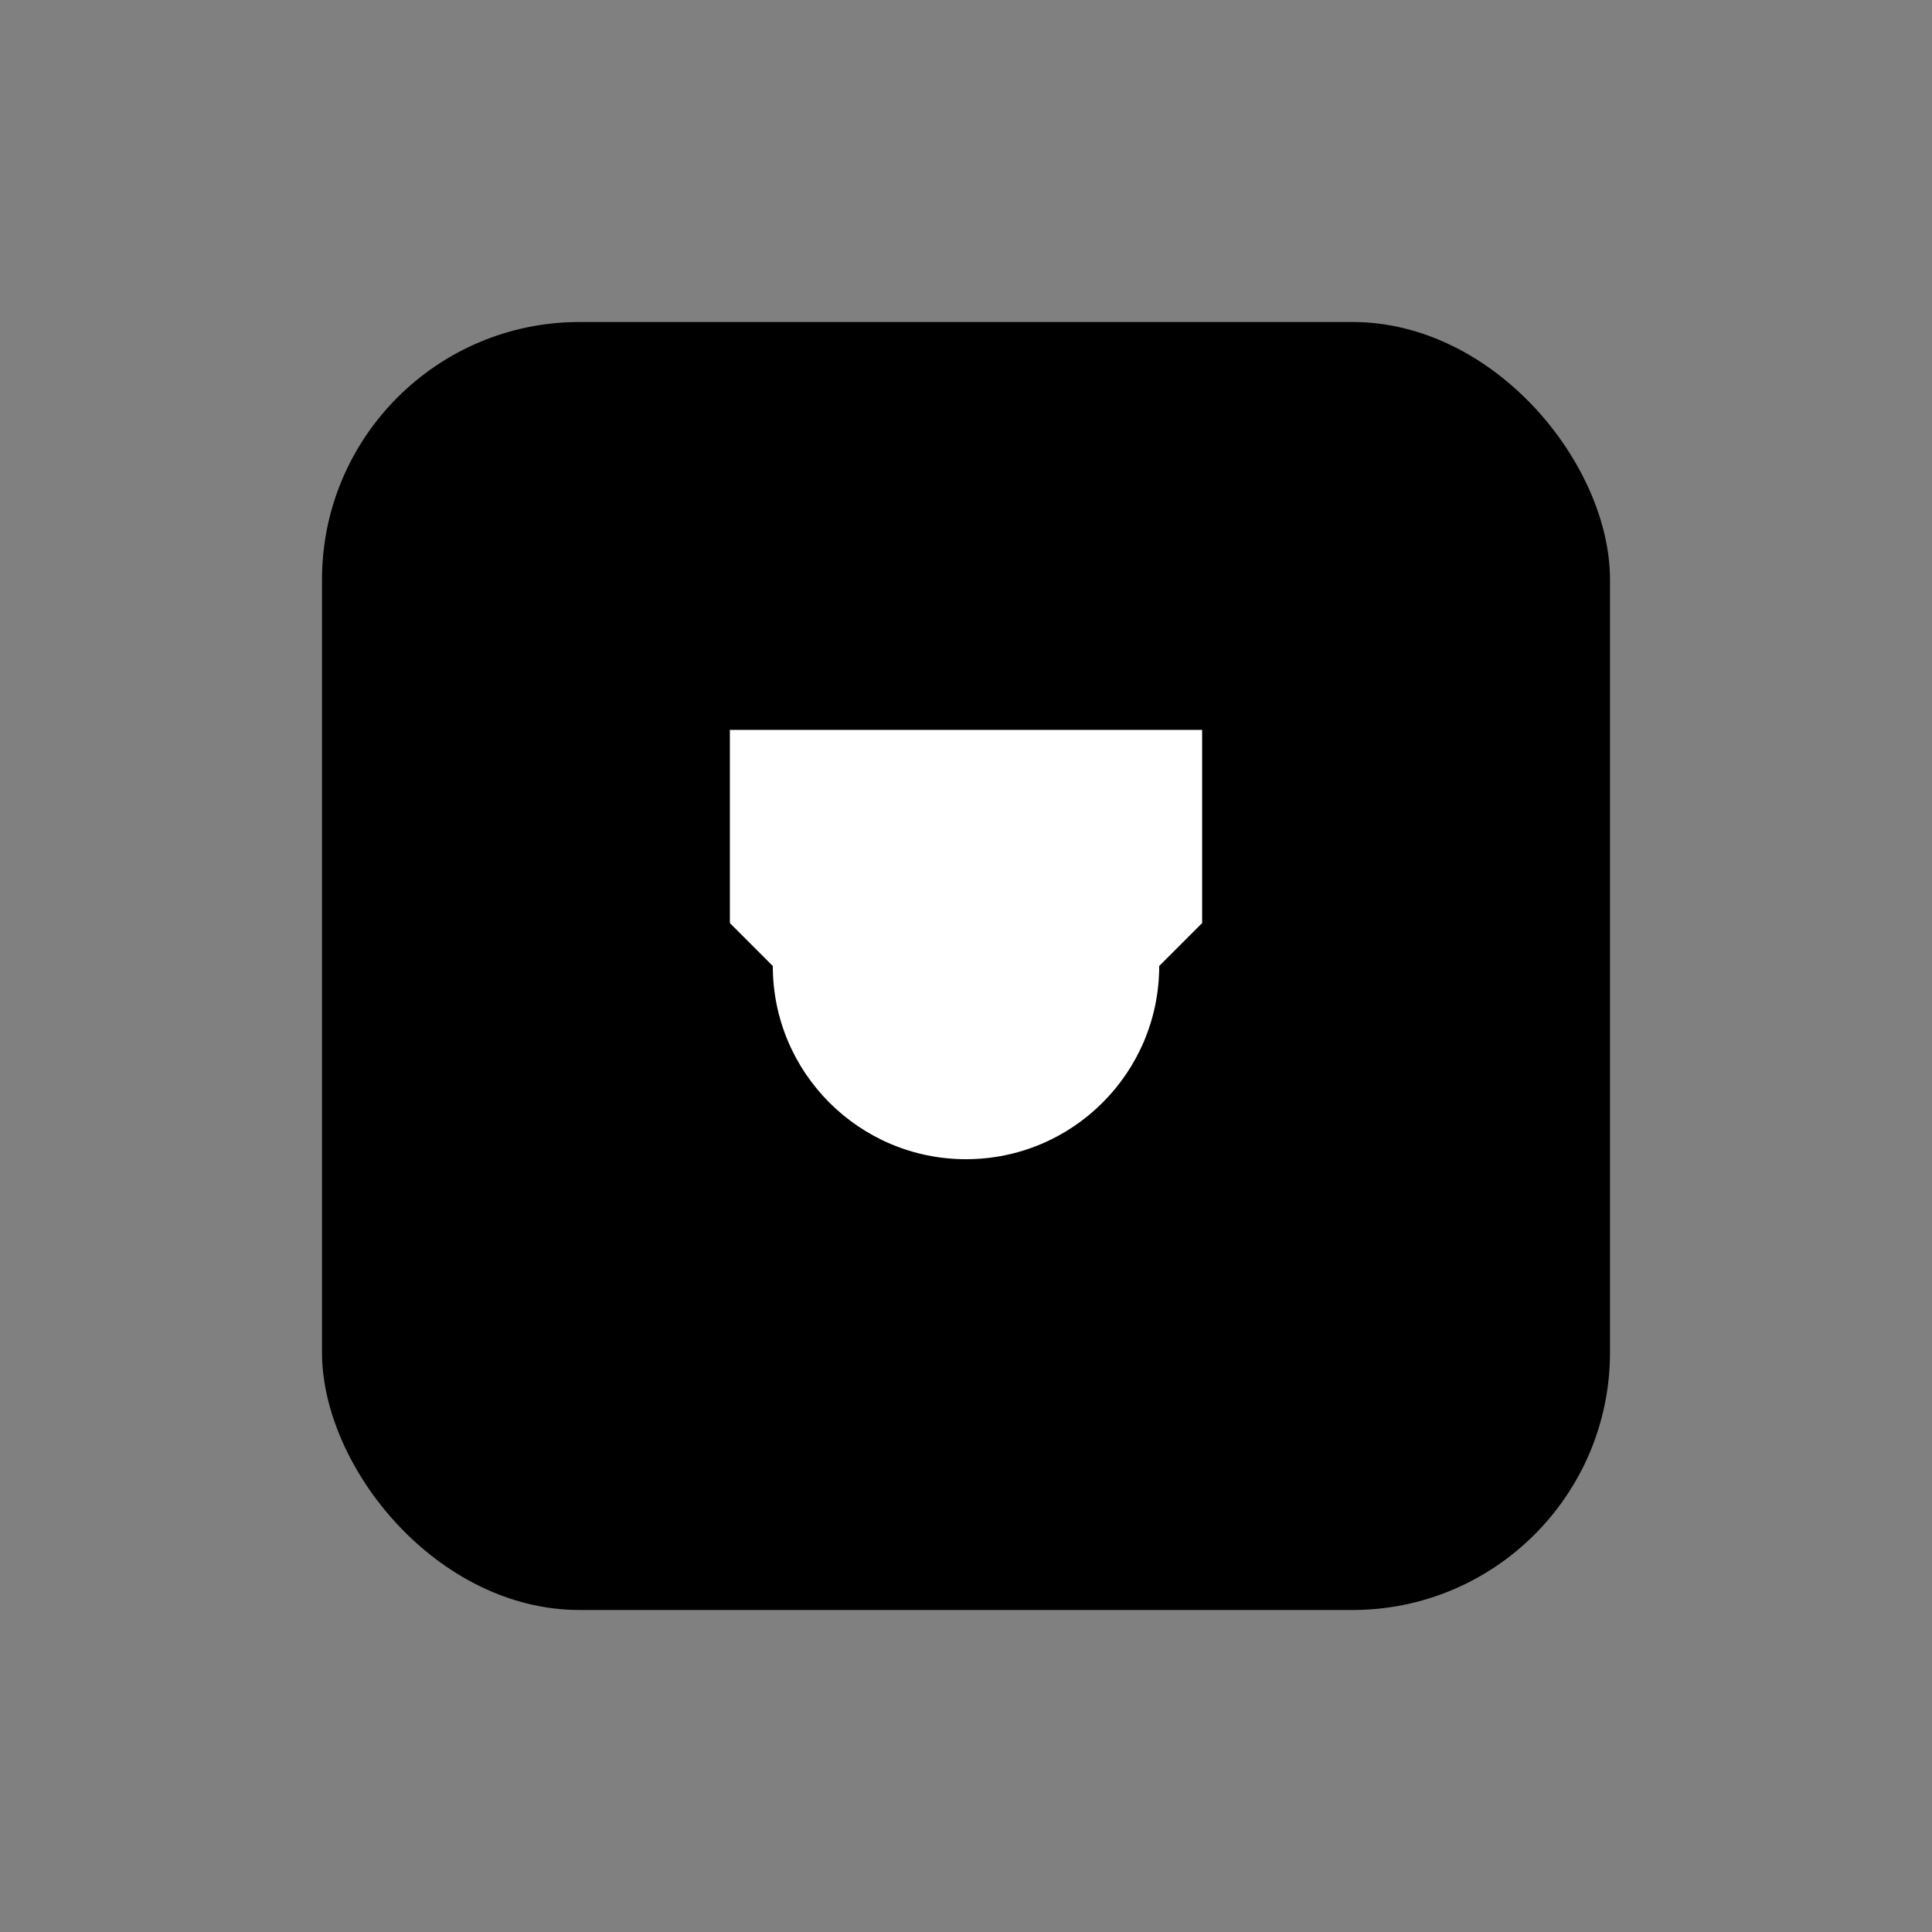
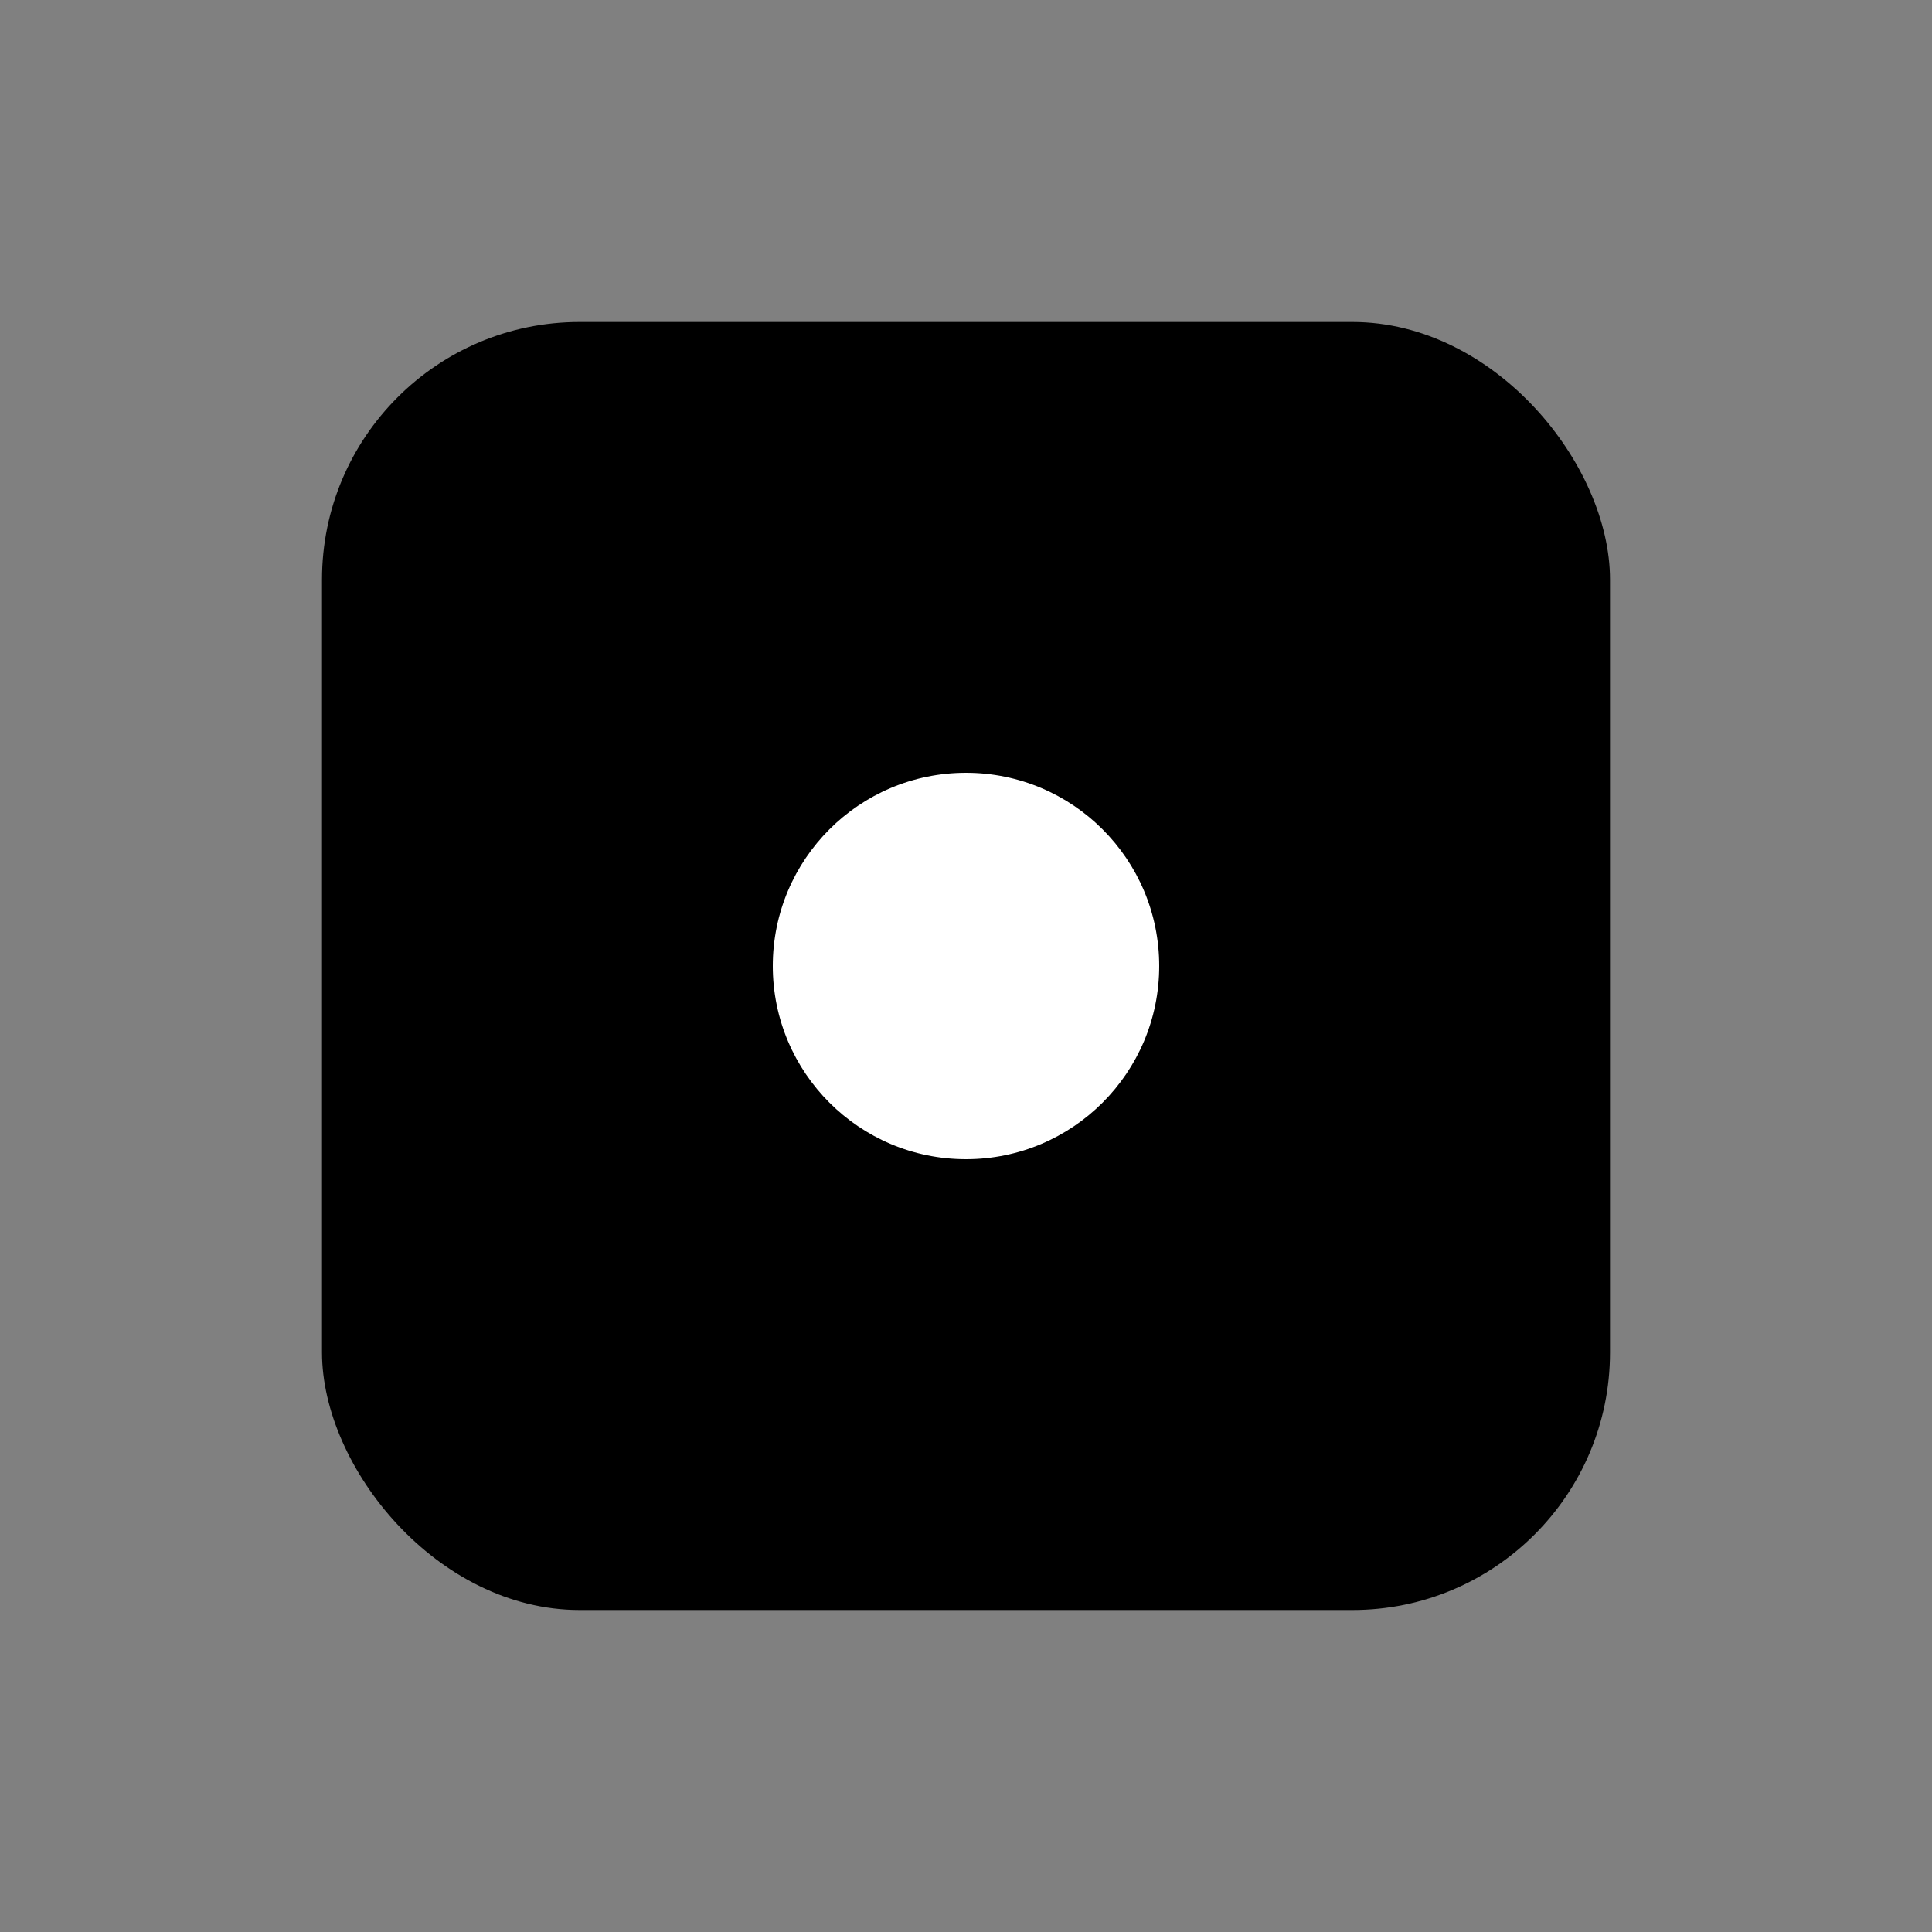
<svg xmlns="http://www.w3.org/2000/svg" width="180" height="180" viewBox="0 0 180 180">
  <rect x="0" y="0" width="180" height="180" fill="#808080" stroke="none" />
  <rect width="180" height="180" fill="#ffffff" opacity="0" />
  <rect x="30" y="30" width="120" height="120" rx="24" fill="#000000" />
-   <path d="M68 68 L112 68 L112 86 L90 108 L68 86 Z" fill="white" />
  <circle cx="90" cy="90" r="18" fill="white" />
</svg>